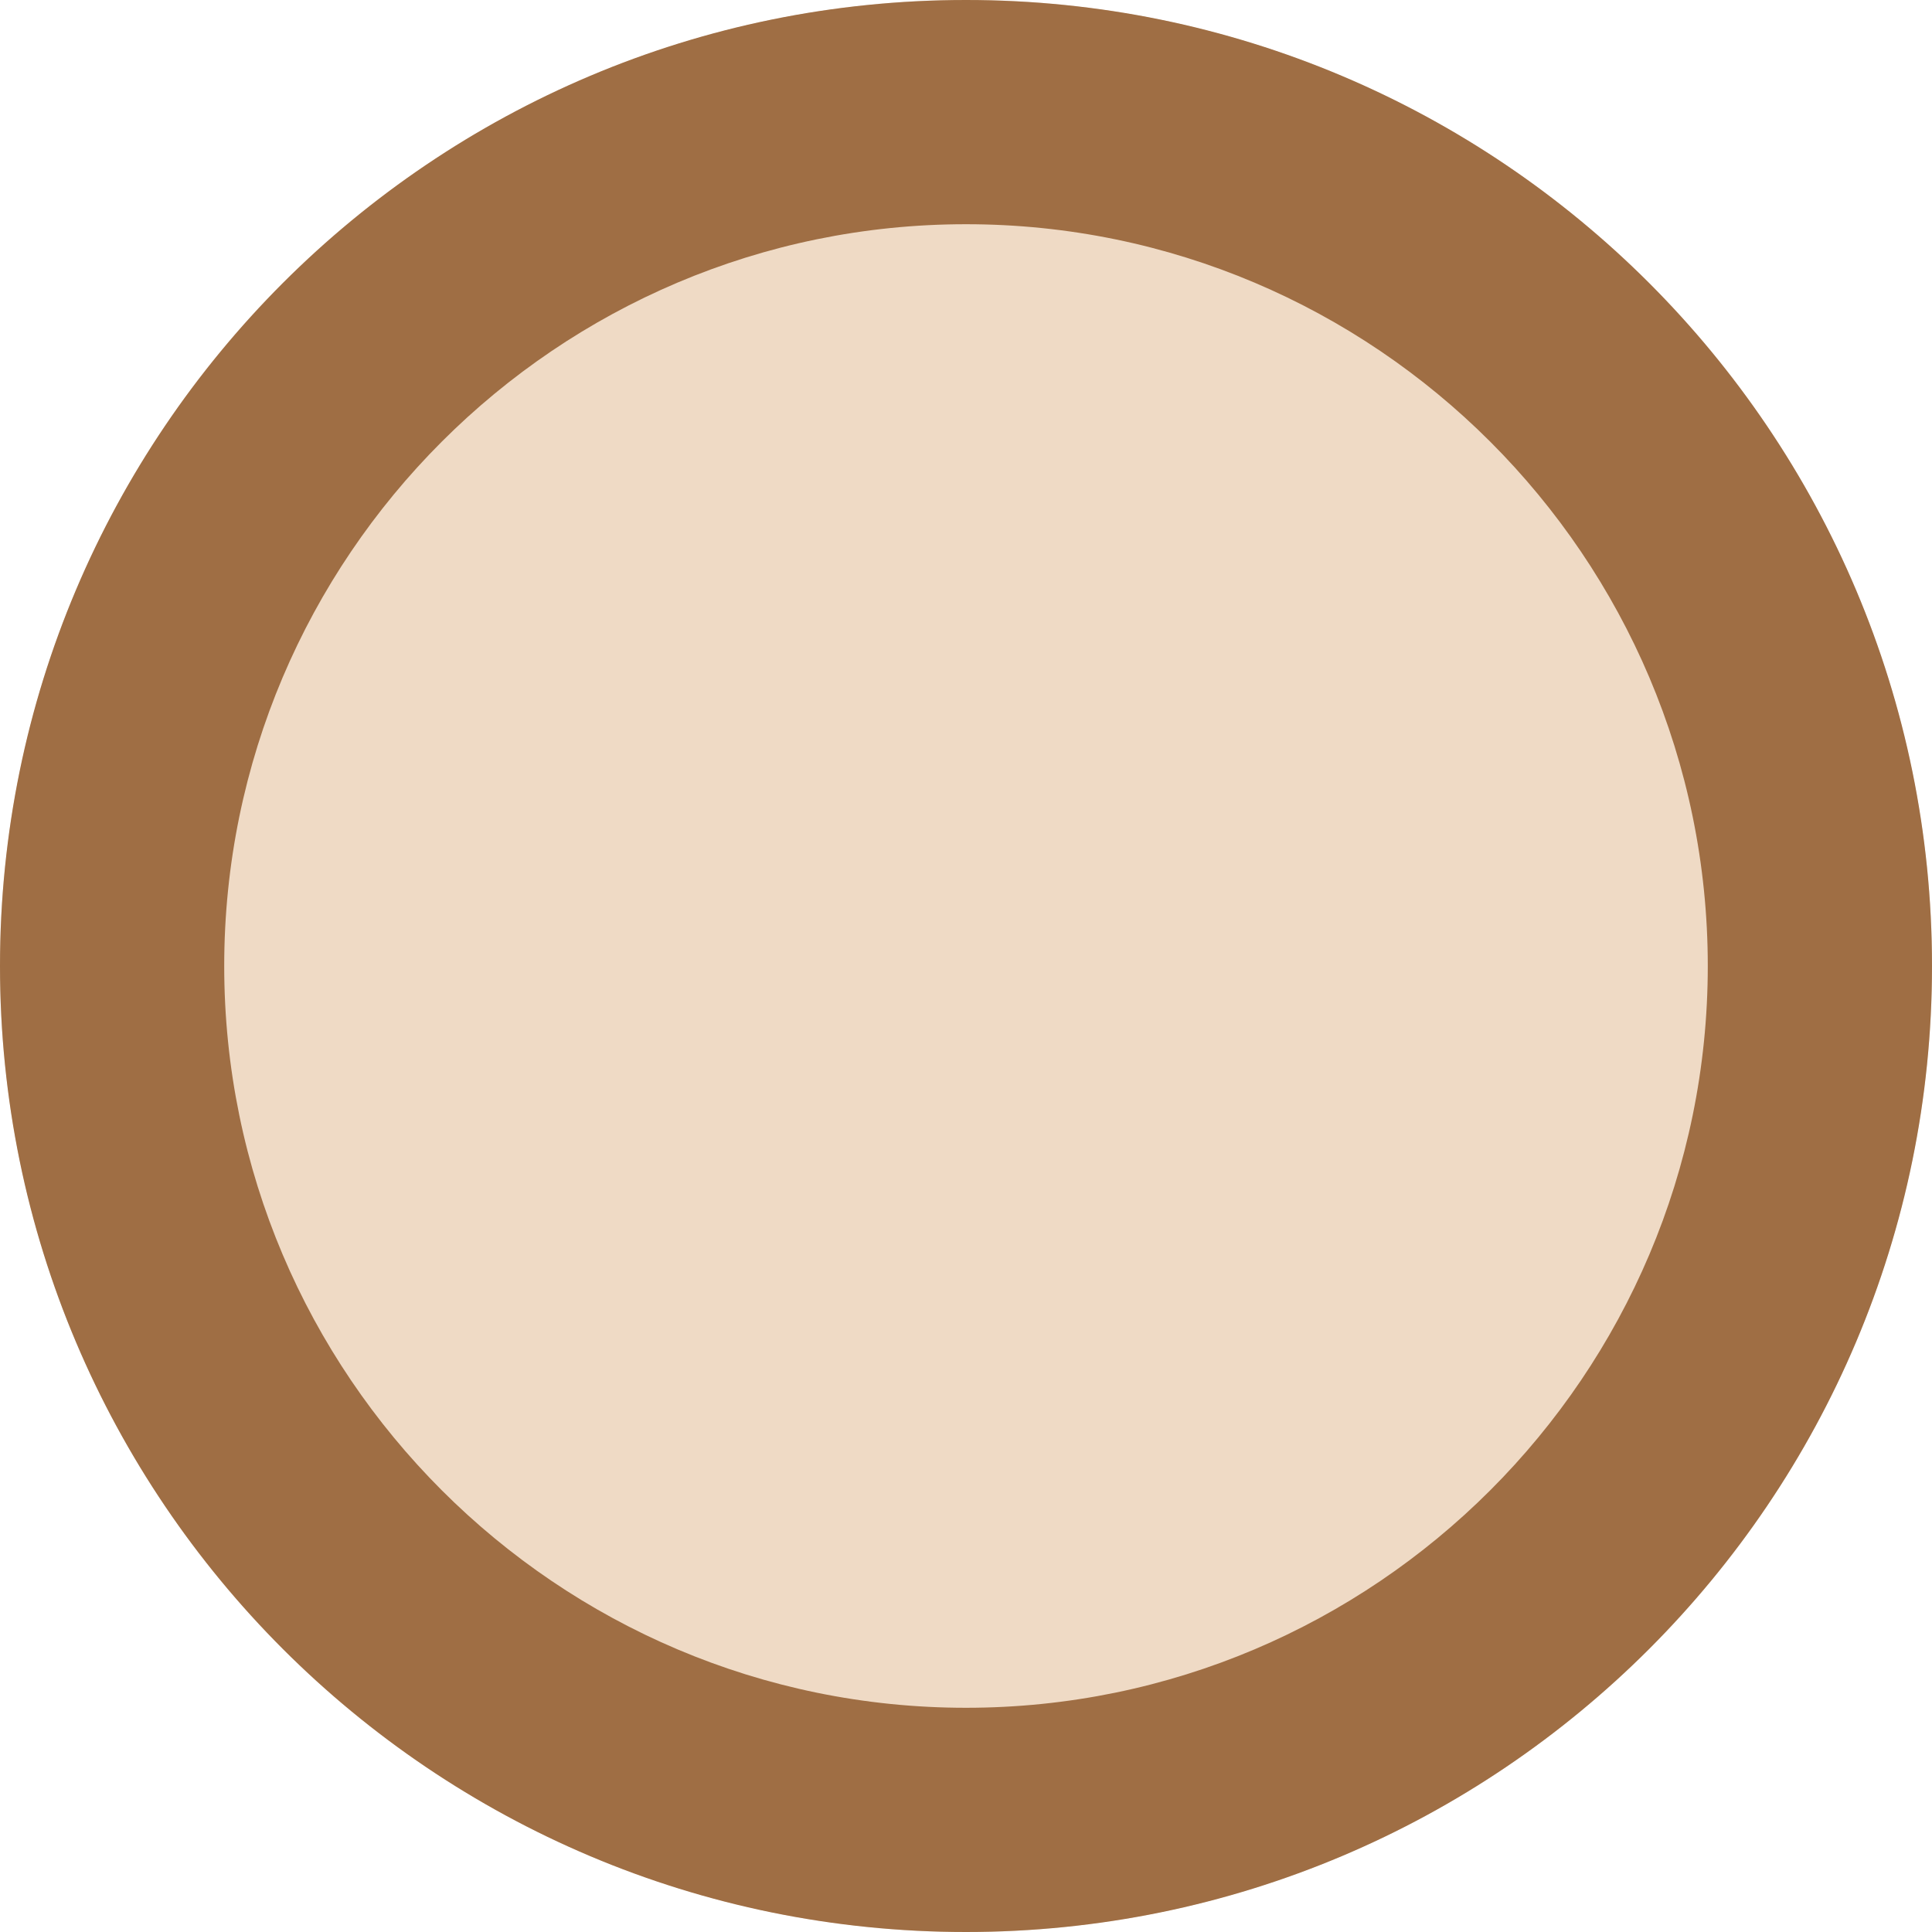
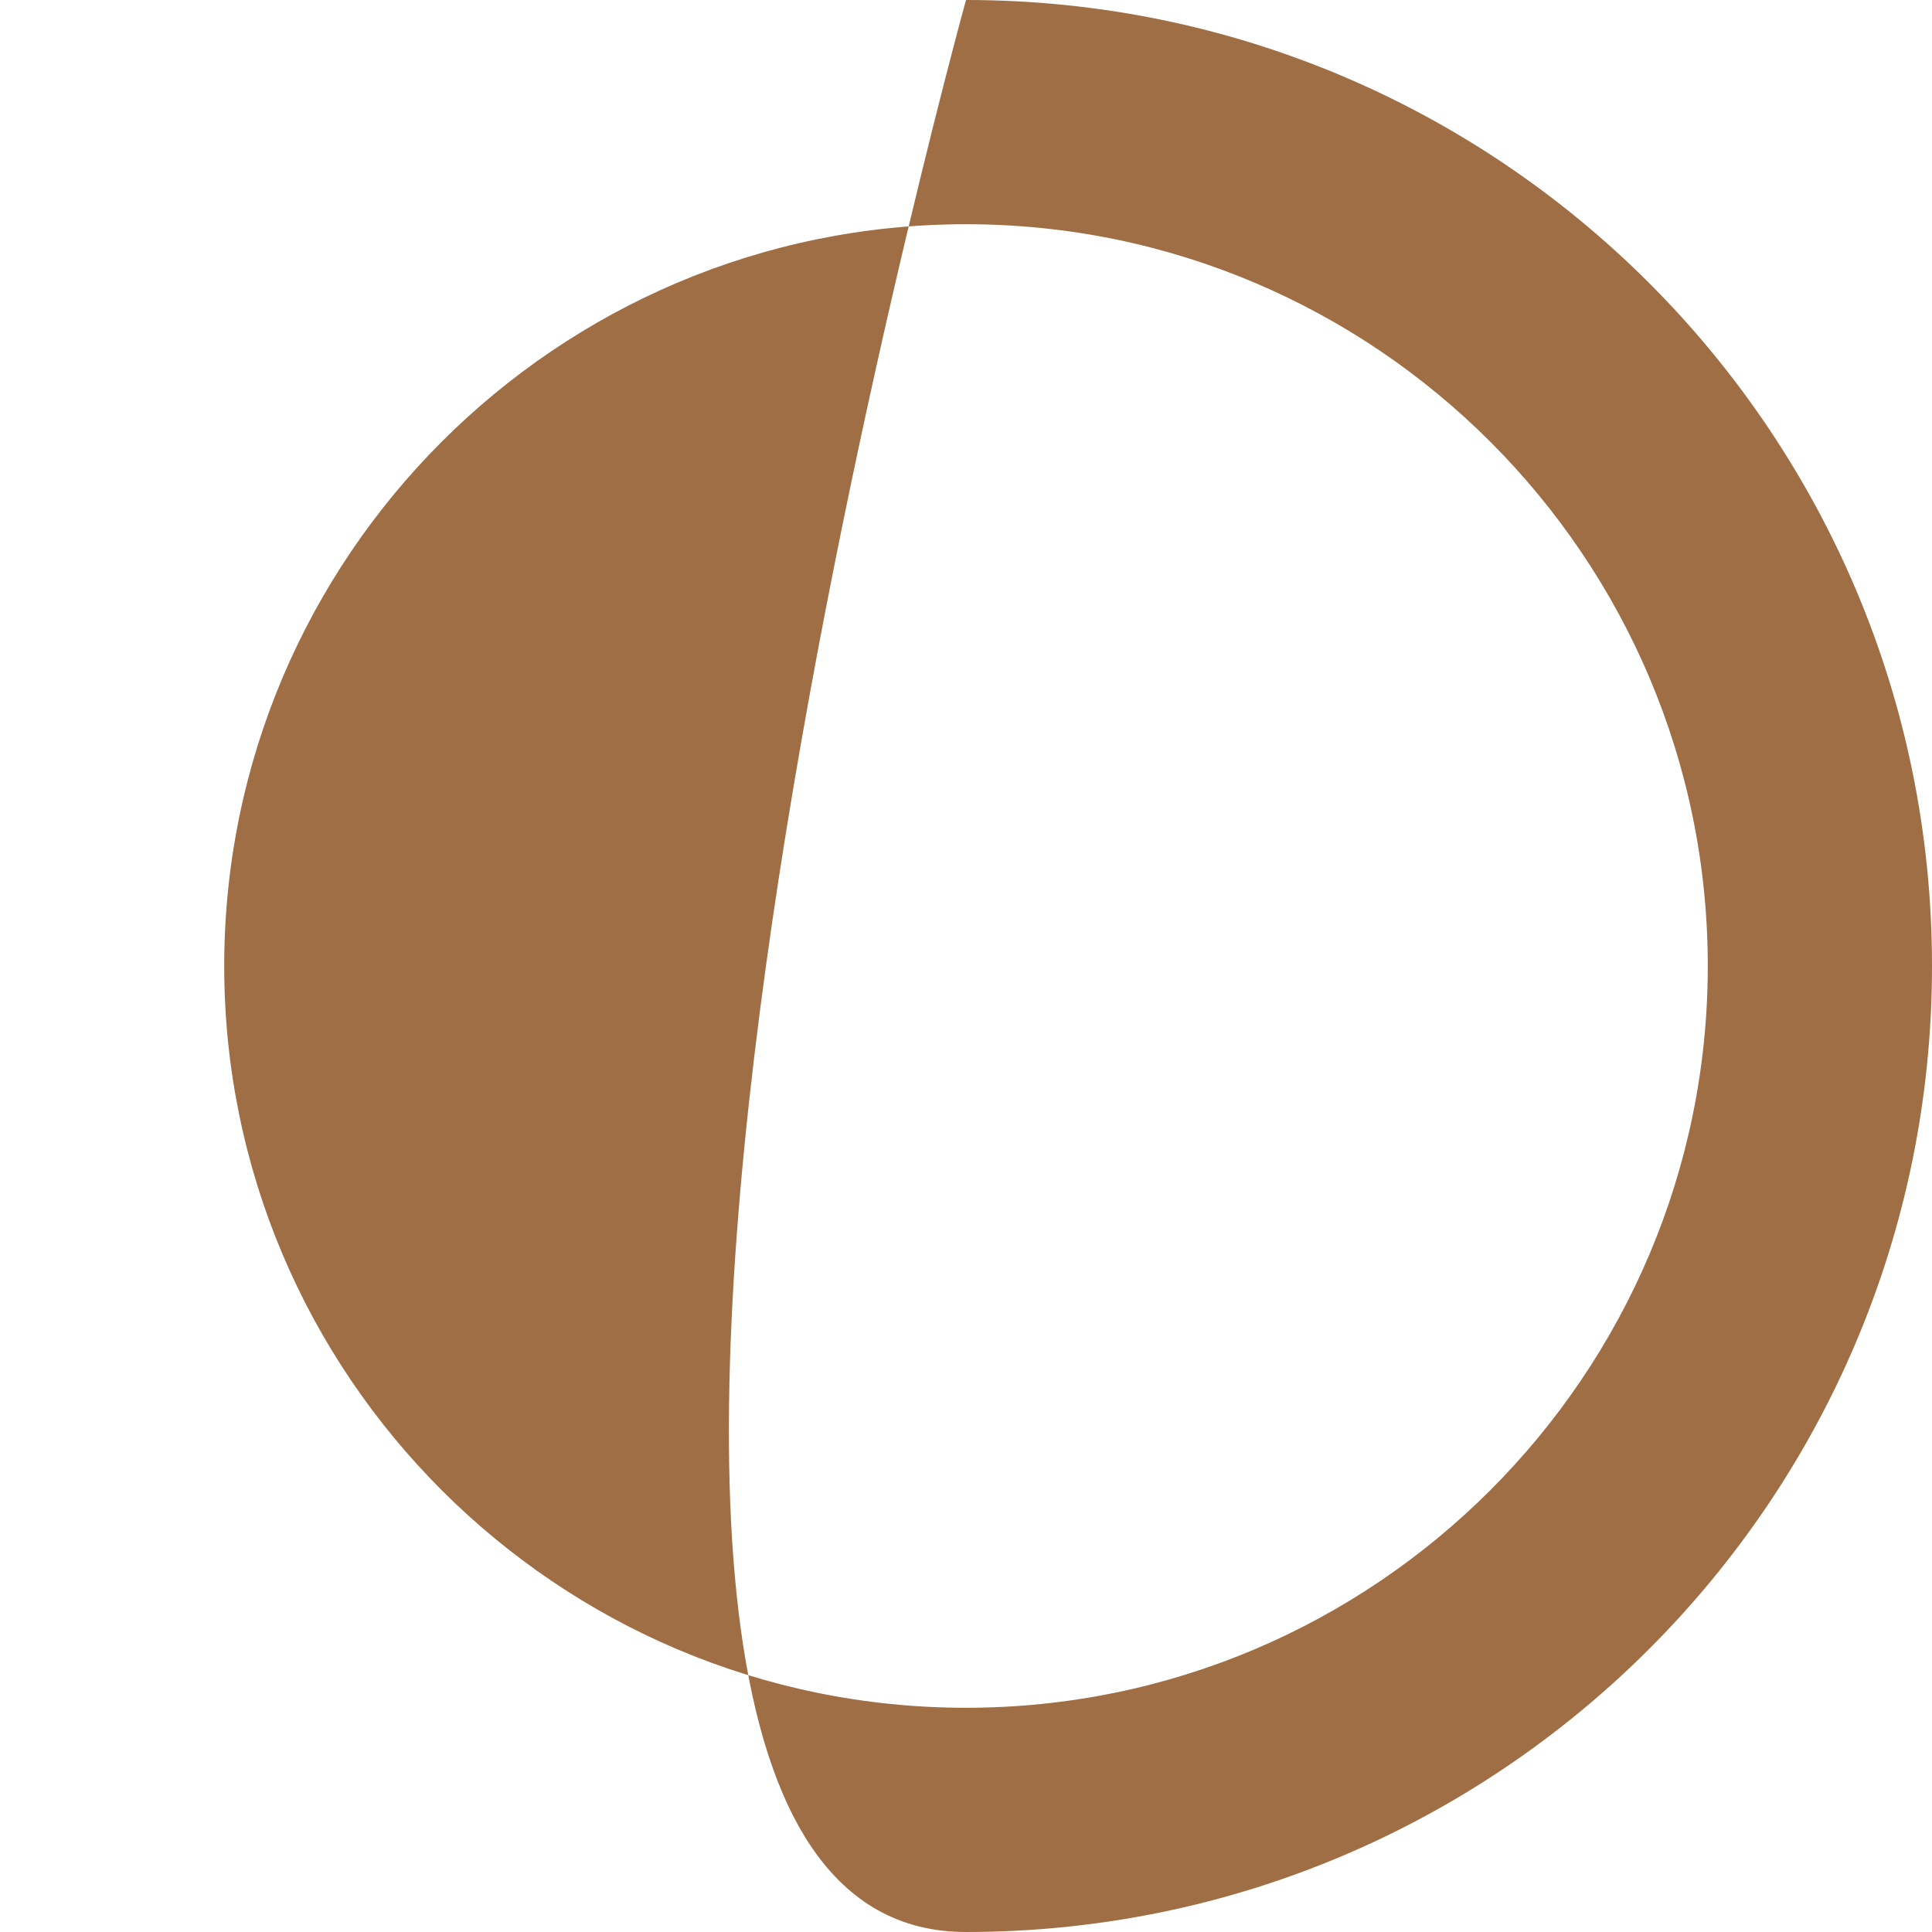
<svg xmlns="http://www.w3.org/2000/svg" data-name="Calque_2" viewBox="0 0 25.85 25.85">
  <g data-name="Calque_1">
-     <circle cx="12.925" cy="12.925" r="12.925" style="fill:#efdac5" />
-     <path d="M12.925 3c5.472 0 9.925 4.452 9.925 9.925s-4.453 9.925-9.925 9.925S3 18.397 3 12.925 7.452 3 12.925 3m0-3C5.787 0 0 5.787 0 12.925S5.787 25.85 12.925 25.85 25.85 20.063 25.85 12.925 20.063 0 12.925 0" style="fill:#9f6e44" />
+     <path d="M12.925 3c5.472 0 9.925 4.452 9.925 9.925s-4.453 9.925-9.925 9.925S3 18.397 3 12.925 7.452 3 12.925 3m0-3S5.787 25.85 12.925 25.85 25.85 20.063 25.85 12.925 20.063 0 12.925 0" style="fill:#9f6e44" />
  </g>
</svg>